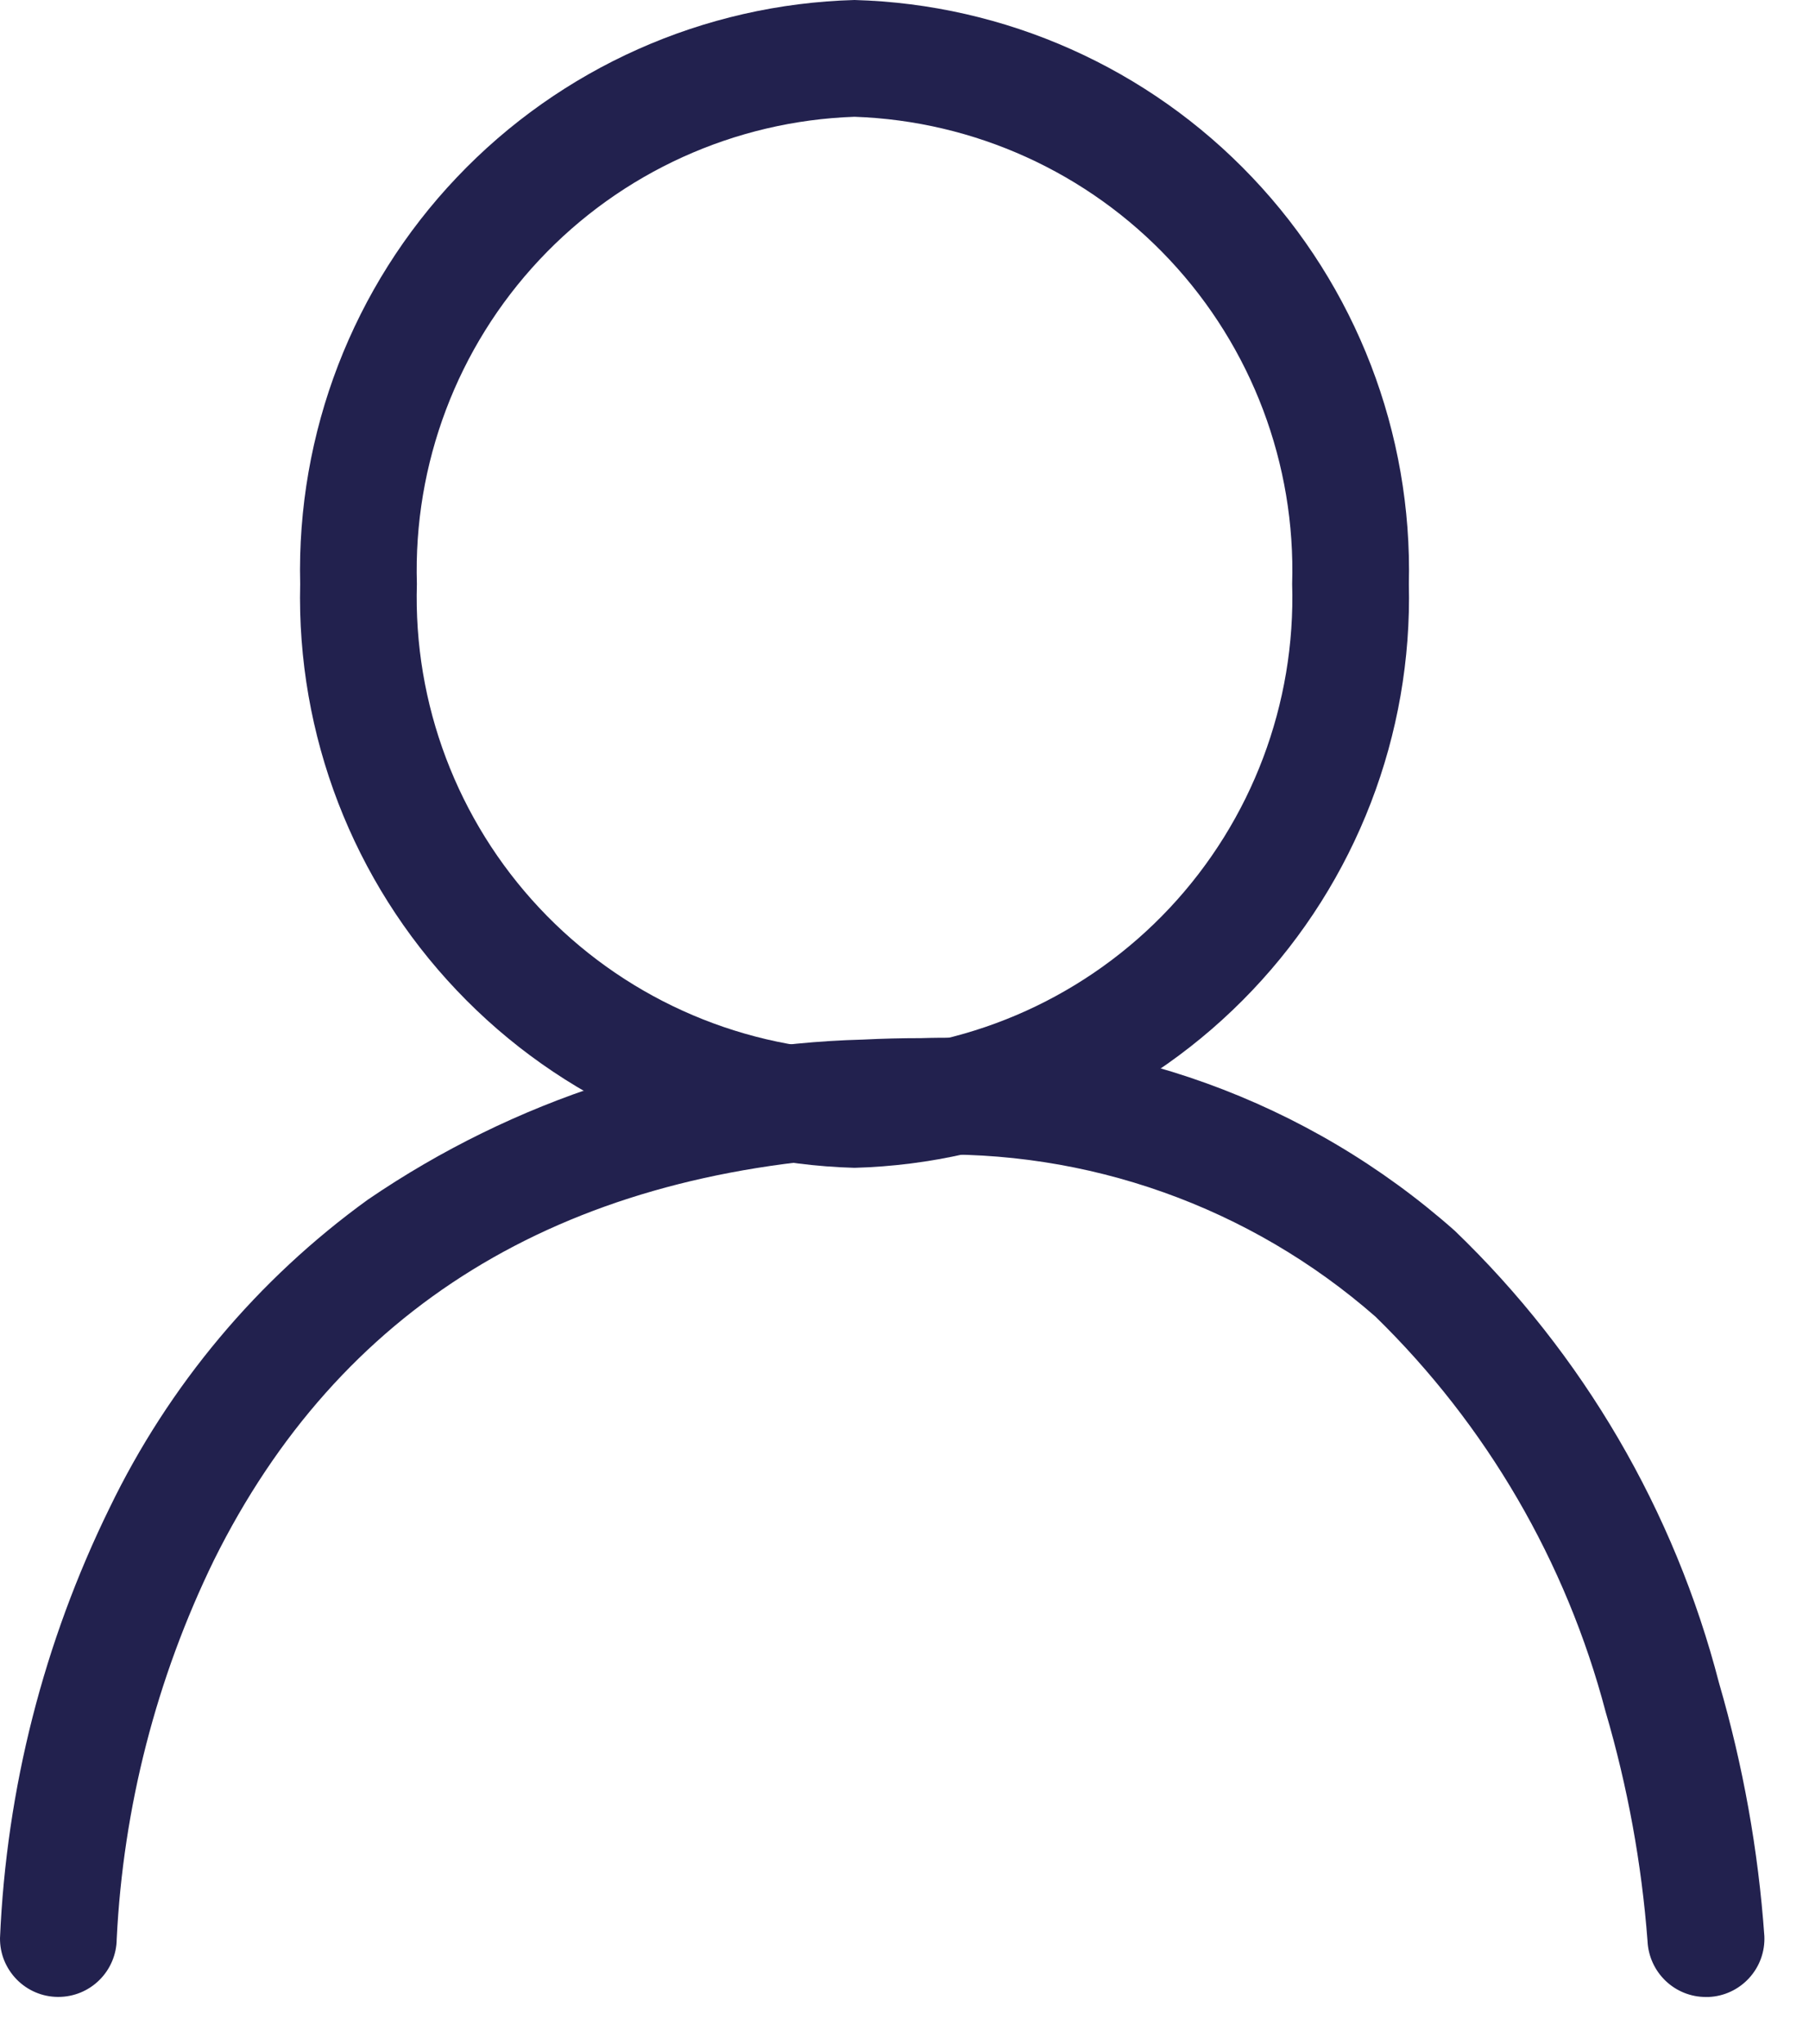
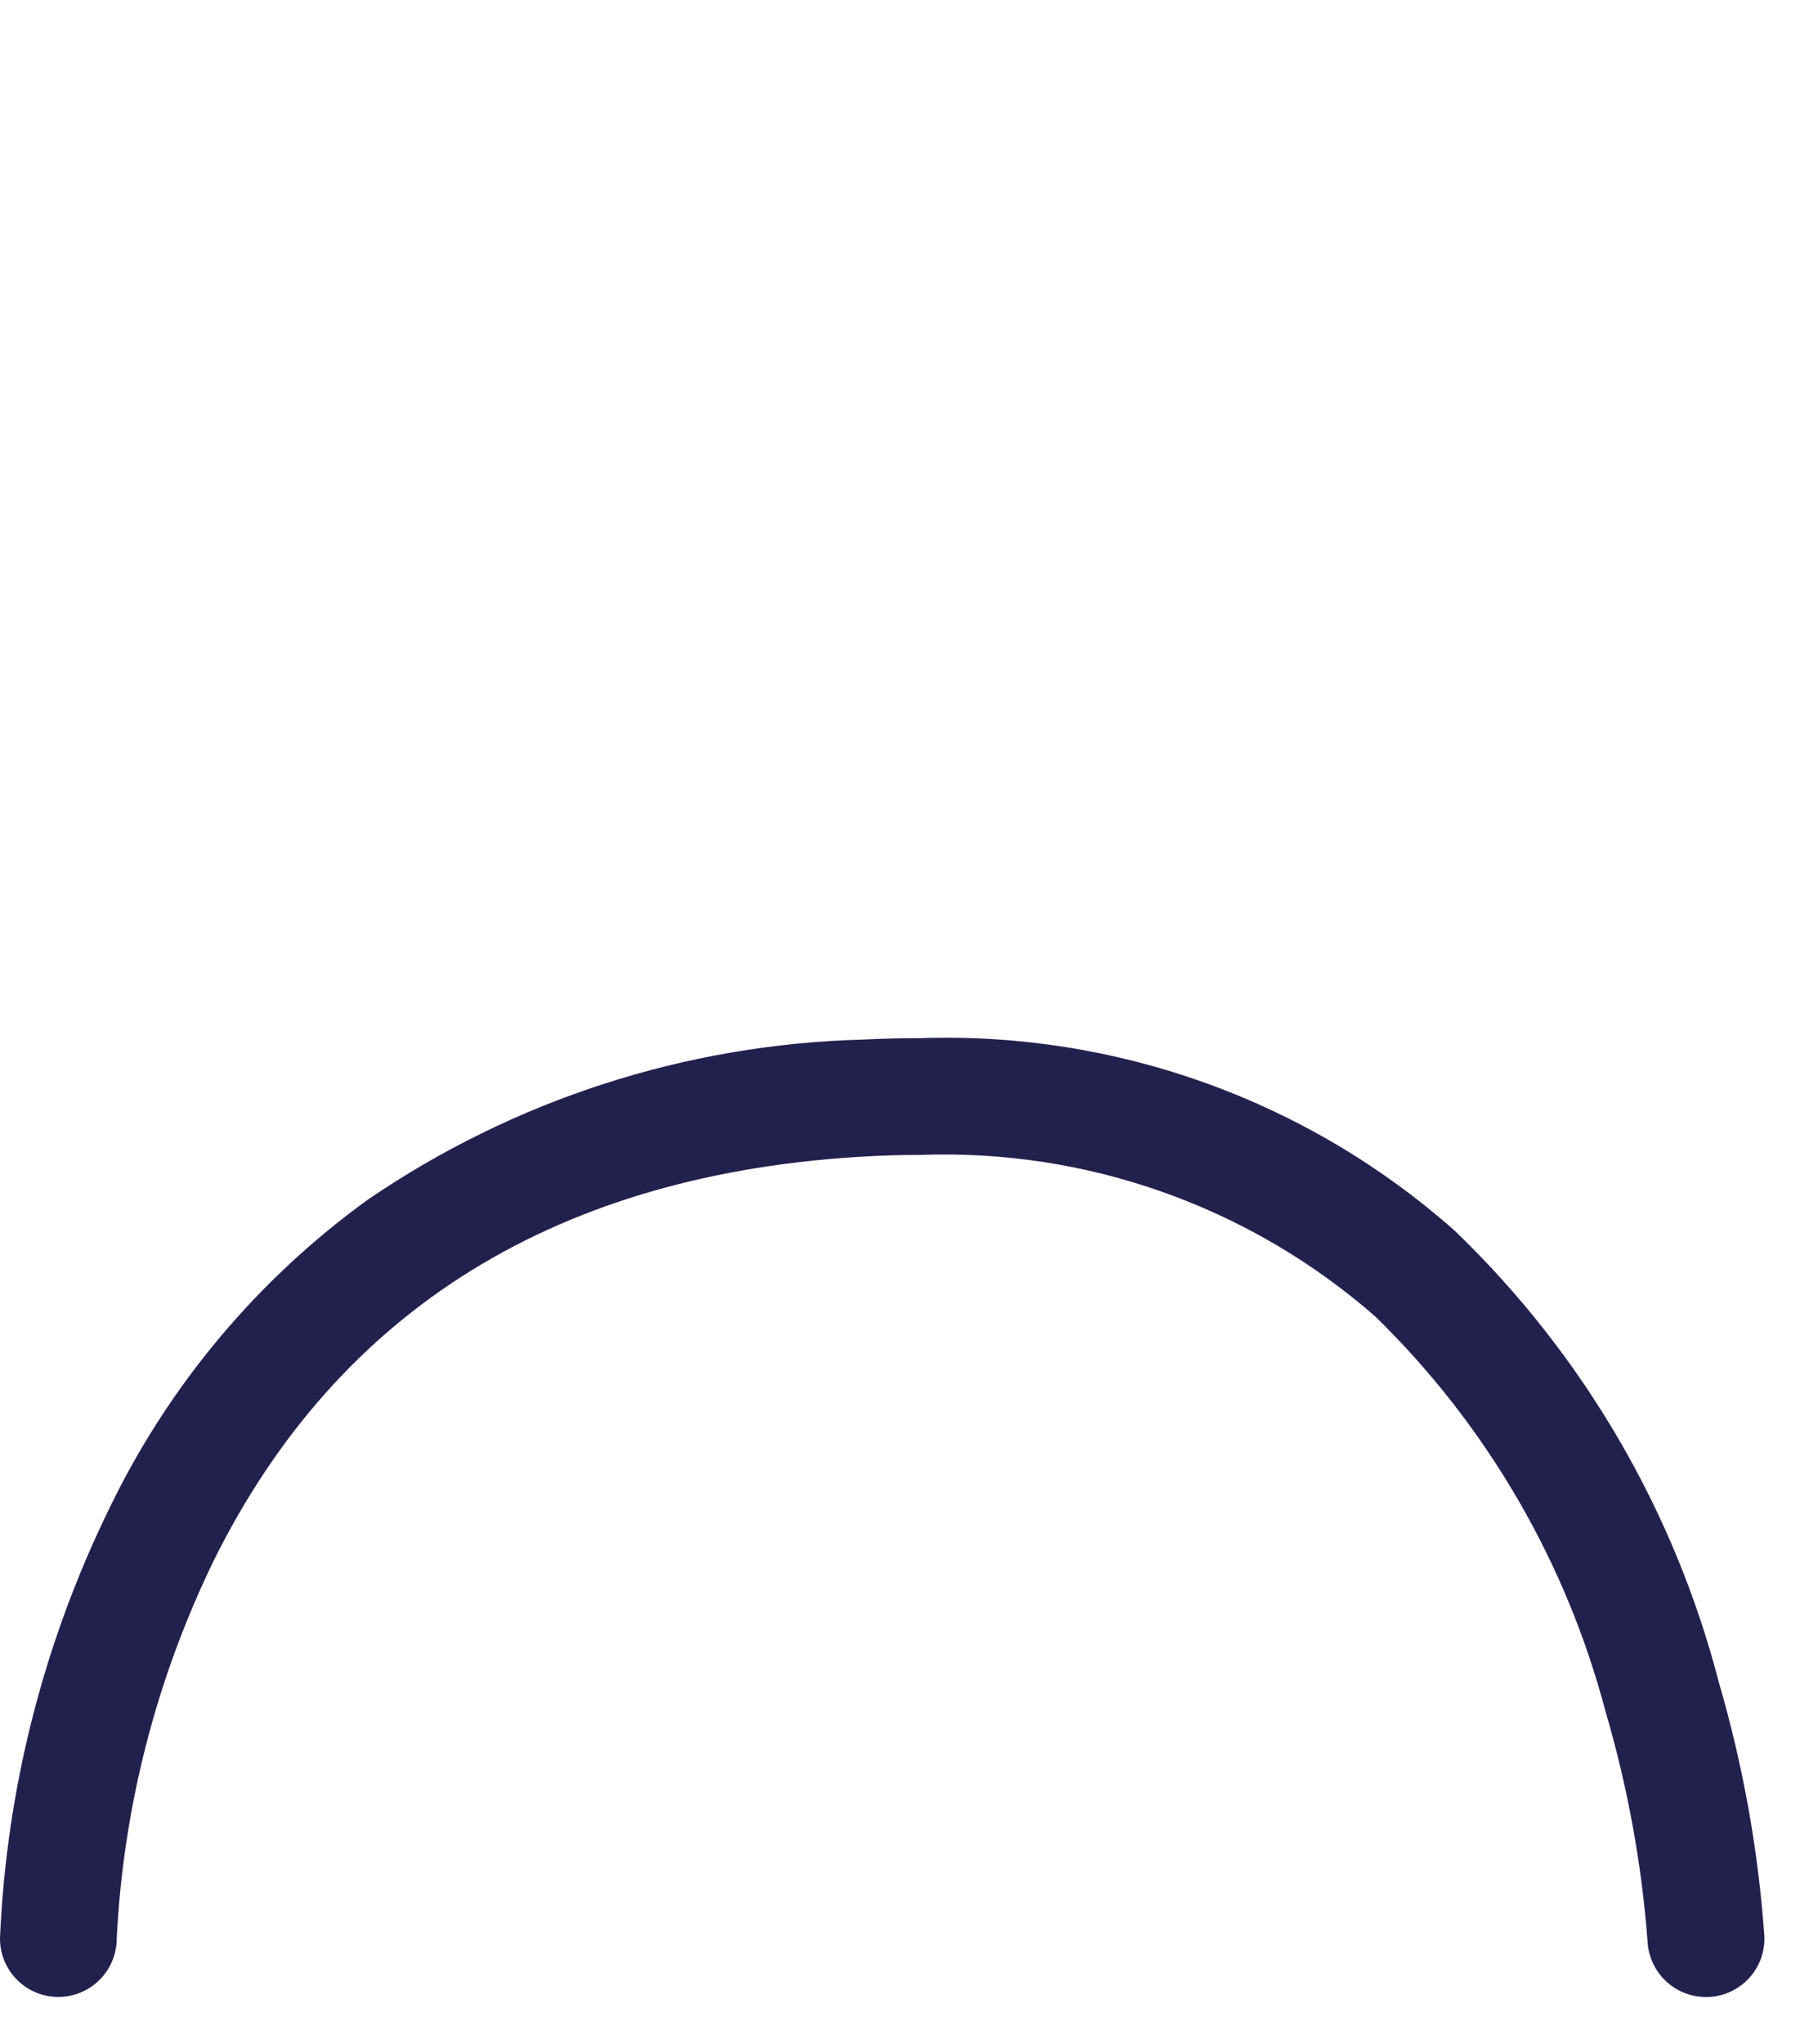
<svg xmlns="http://www.w3.org/2000/svg" width="31" height="35" viewBox="0 0 31 35" fill="none">
-   <path d="M14.643 0C17.228 0.071 19.679 1.163 21.459 3.038C23.24 4.912 24.205 7.415 24.143 10C24.205 12.585 23.24 15.088 21.459 16.962C19.679 18.837 17.228 19.929 14.643 20C12.059 19.929 9.608 18.837 7.828 16.962C6.047 15.088 5.082 12.585 5.144 10C5.082 7.415 6.047 4.912 7.828 3.038C9.608 1.163 12.059 0.071 14.643 0ZM14.643 18C16.697 17.929 18.64 17.048 20.045 15.549C21.451 14.049 22.205 12.054 22.143 10C22.205 7.946 21.451 5.951 20.045 4.451C18.64 2.952 16.697 2.071 14.643 2C12.59 2.071 10.647 2.952 9.242 4.451C7.836 5.951 7.082 7.946 7.144 10C7.082 12.054 7.836 14.049 9.242 15.549C10.647 17.048 12.59 17.929 14.643 18Z" fill="#22214E" />
  <path d="M29.233 34.2C28.976 34.201 28.728 34.101 28.542 33.923C28.356 33.745 28.245 33.502 28.233 33.244C28.132 31.913 27.891 30.597 27.515 29.317C26.838 26.745 25.474 24.406 23.571 22.549C21.419 20.665 18.63 19.674 15.771 19.779C15.482 19.779 15.189 19.786 14.891 19.802C9.585 20.081 5.809 22.408 3.667 26.718C2.678 28.746 2.111 30.954 2 33.207C1.998 33.471 1.891 33.724 1.704 33.909C1.517 34.095 1.264 34.199 1 34.199H0.991C0.86 34.198 0.73 34.172 0.609 34.12C0.488 34.069 0.379 33.994 0.287 33.901C0.195 33.807 0.122 33.696 0.072 33.574C0.023 33.453 -0.001 33.323 3.32527e-05 33.192C0.11 30.634 0.749 28.127 1.876 25.828C2.891 23.727 4.413 21.911 6.305 20.544C8.809 18.835 11.753 17.883 14.784 17.804C15.121 17.787 15.454 17.779 15.784 17.779C19.142 17.669 22.415 18.85 24.93 21.078C27.127 23.19 28.695 25.871 29.458 28.822C29.87 30.235 30.131 31.689 30.235 33.157C30.247 33.422 30.153 33.681 29.974 33.876C29.795 34.072 29.545 34.189 29.28 34.2H29.233Z" fill="#22214E" />
</svg>